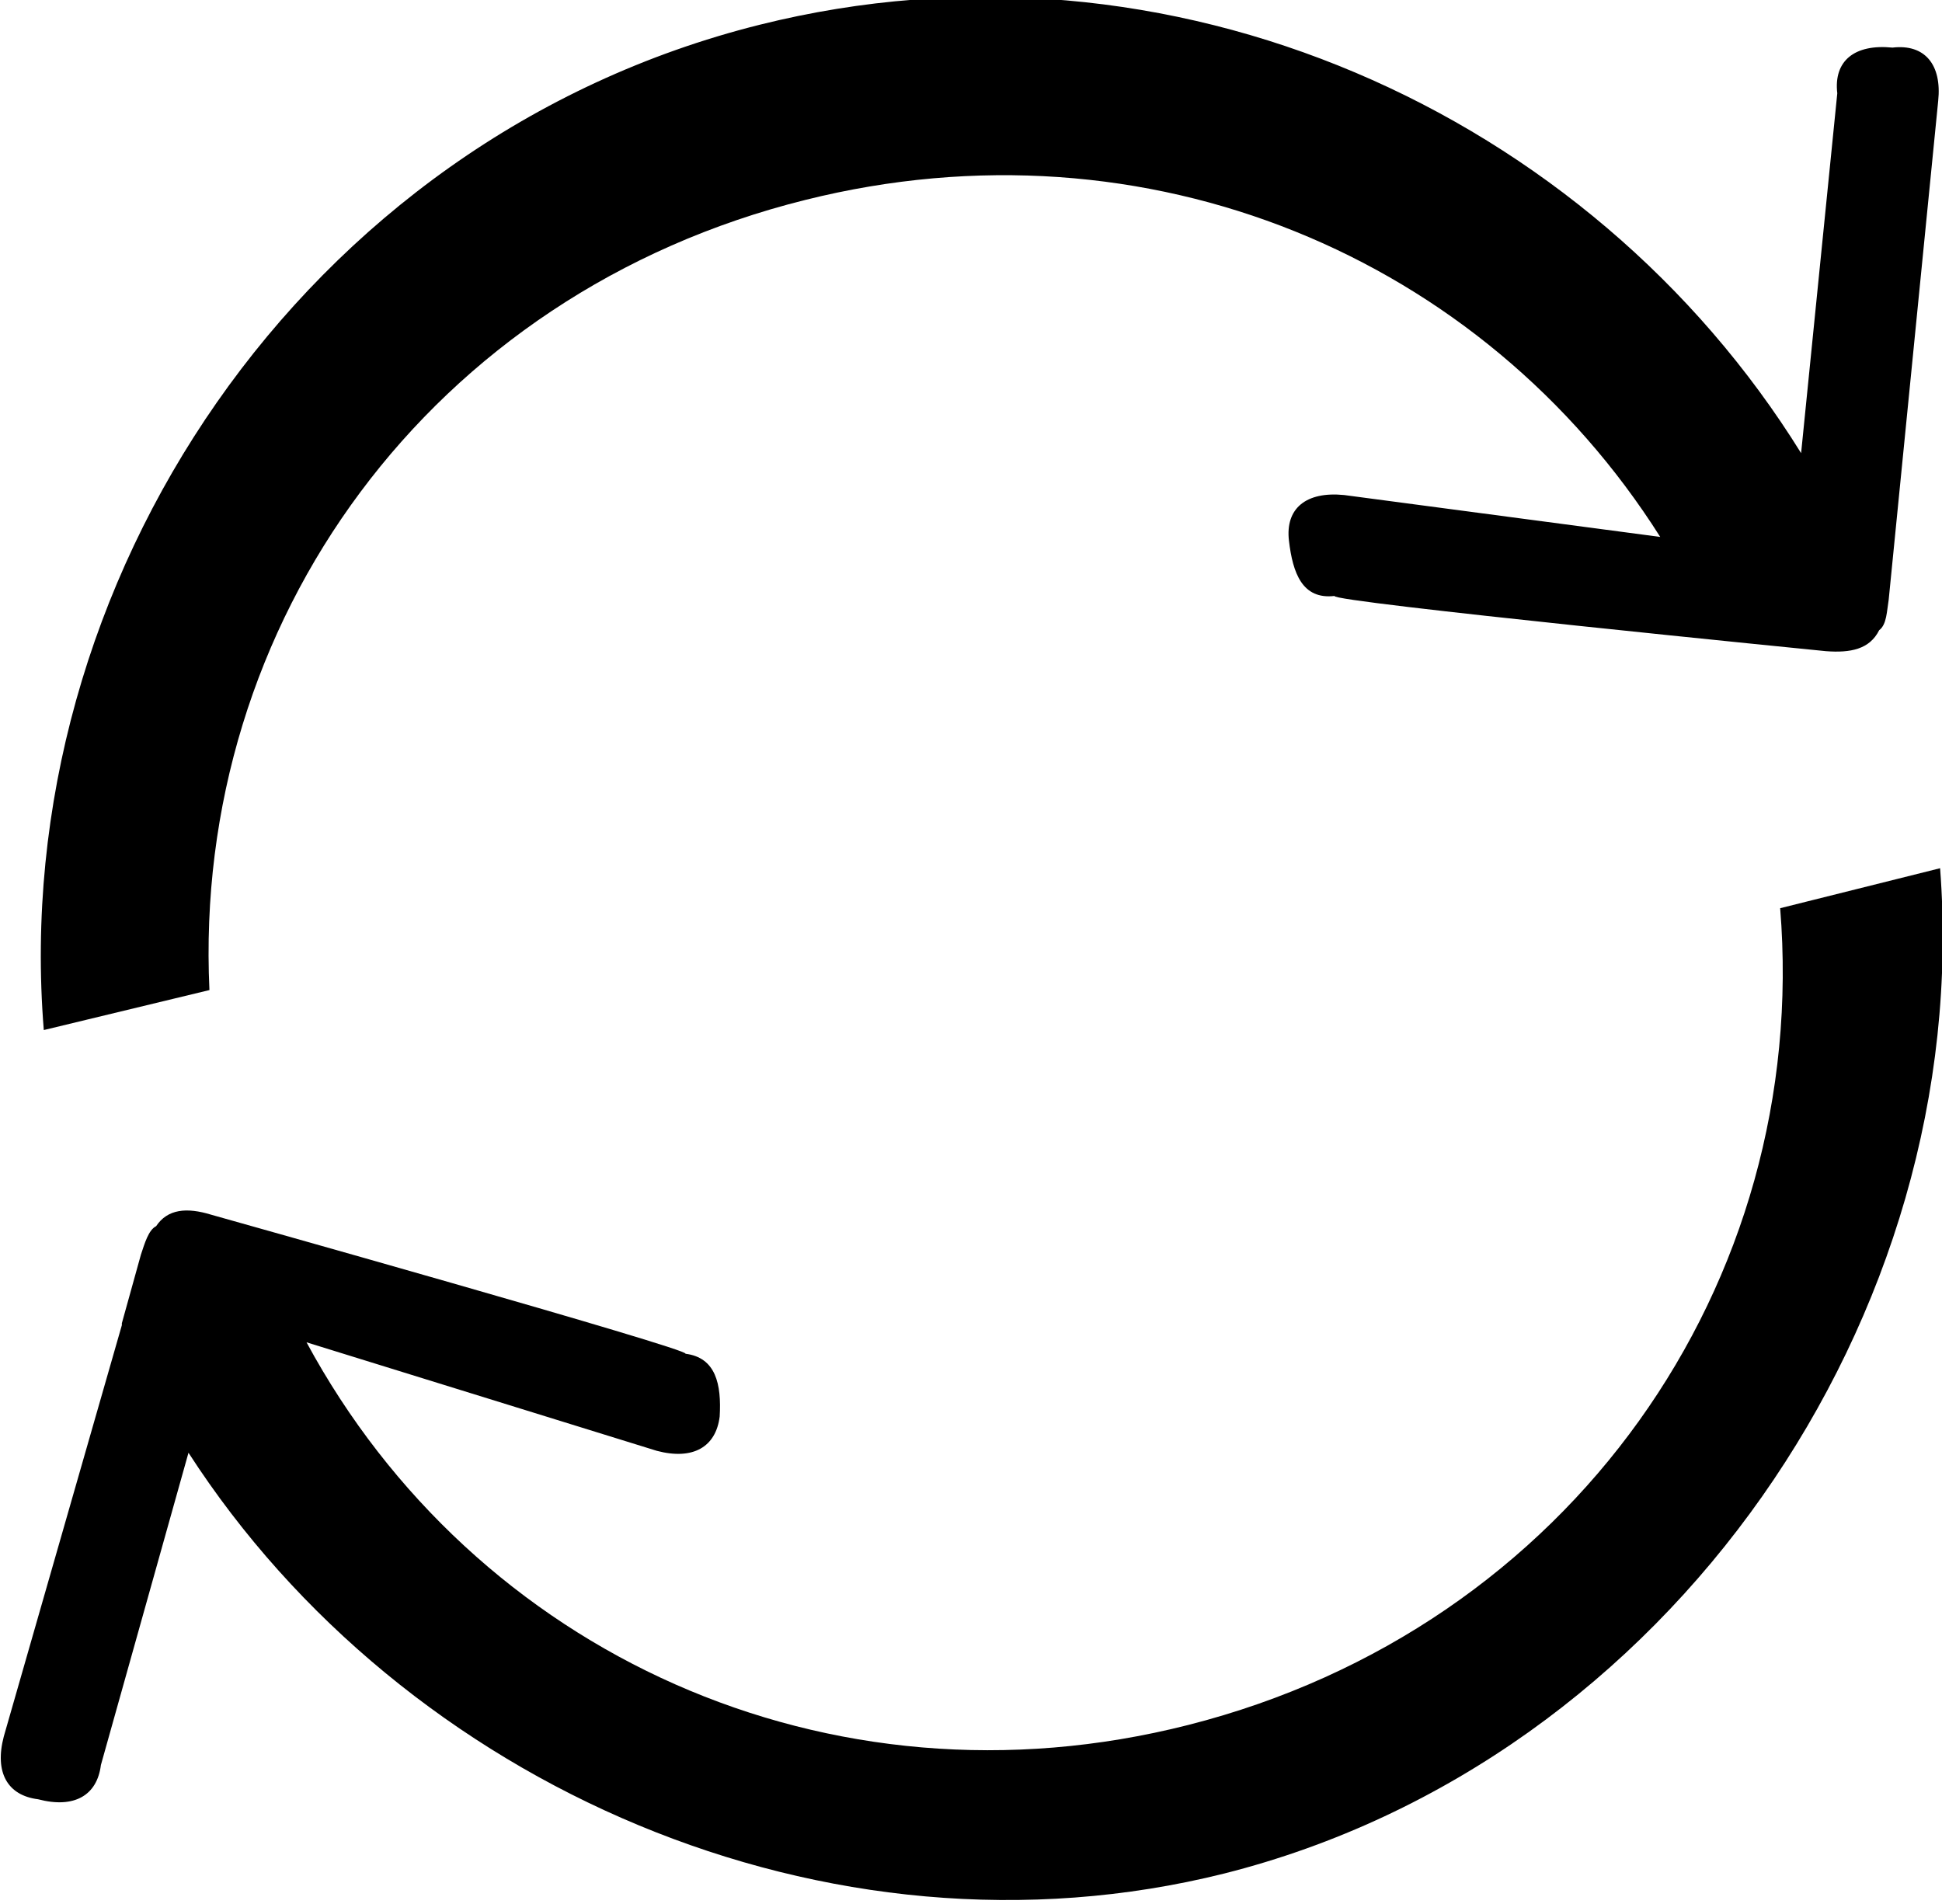
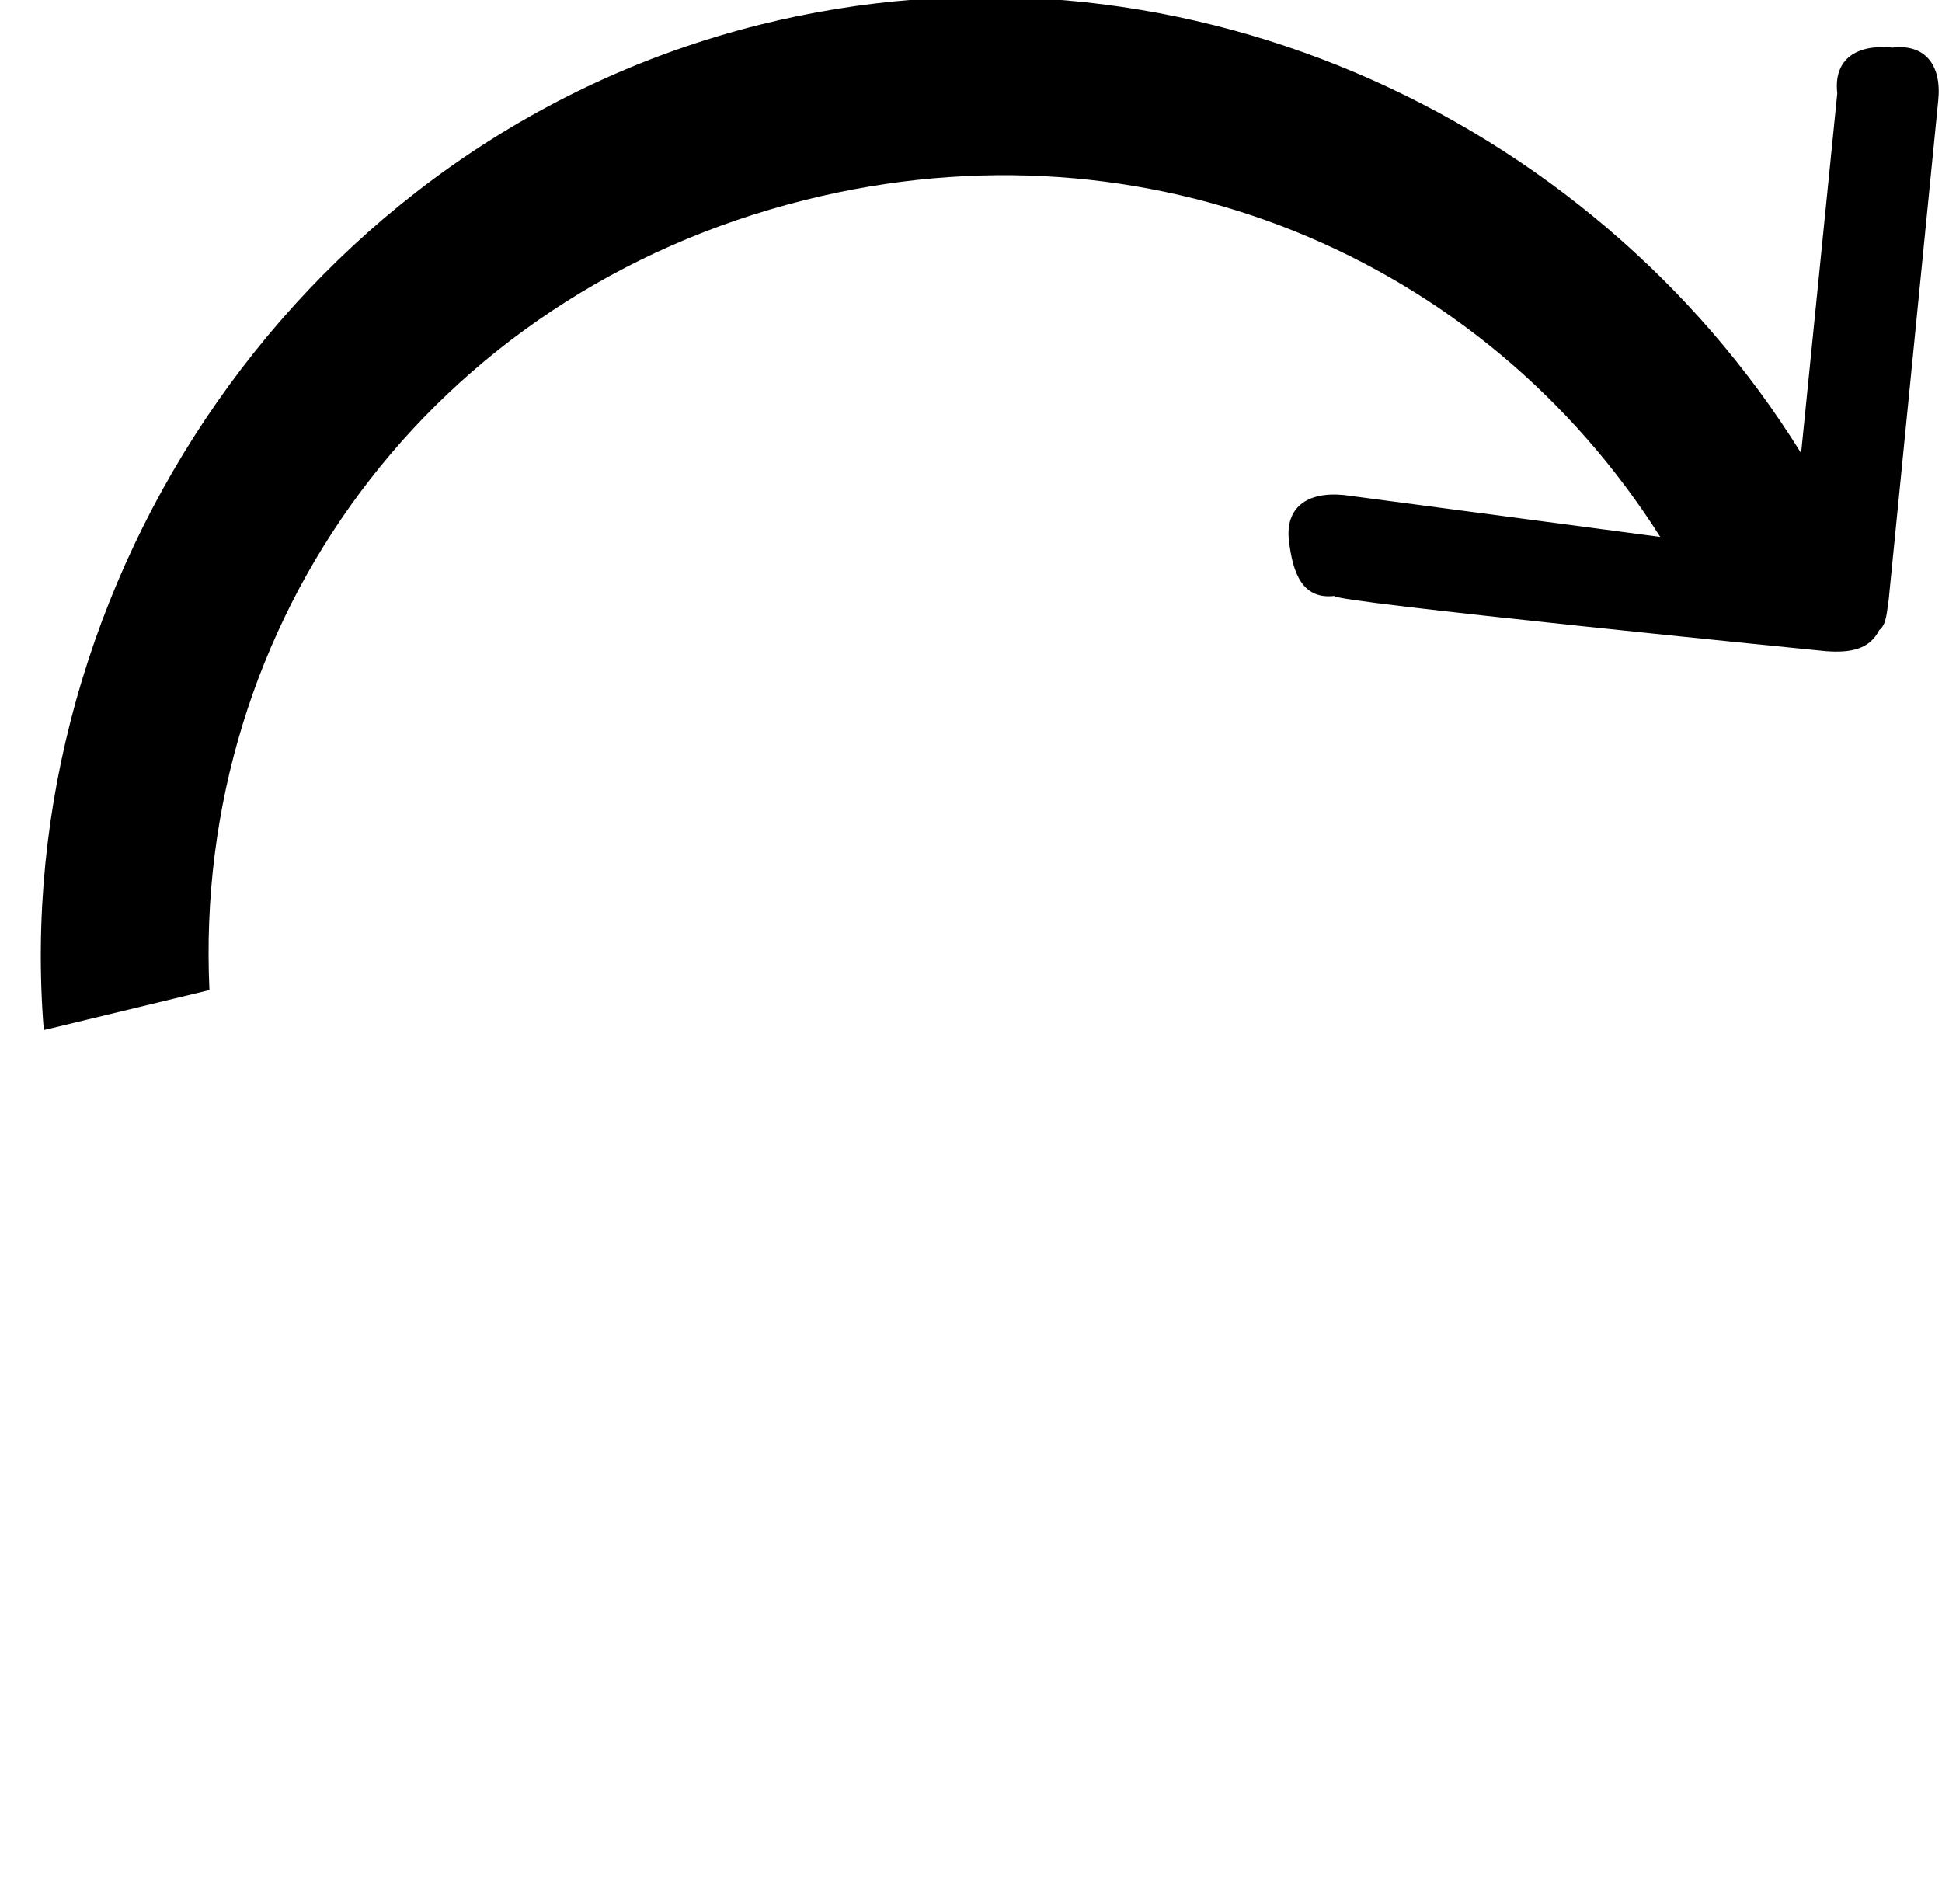
<svg xmlns="http://www.w3.org/2000/svg" version="1.1" id="user" x="0px" y="0px" viewBox="0 0 102 100" style="enable-background:new 0 0 102 100;" xml:space="preserve">
  <g>
    <path d="M99.4,2.5c-2-0.2-3.1,0.7-2.9,2.4l-1.9,18.9C83.5,5.9,61.5-4.1,39.9,1.3c-24,6-39.5,29.3-37.6,52.8L11,52   c-0.9-19.3,11.6-36.6,31.3-41.5c18-4.5,35.6,3,44.9,17.7L70.6,26c-2-0.2-3.1,0.7-2.9,2.4c0.2,1.7,0.7,3.1,2.4,2.9   c-0.4,0.3,25.8,2.9,25.8,2.9c1.3,0.1,2.3-0.1,2.8-1.1c0.4-0.3,0.4-1,0.5-1.6l2.6-26.2C102,3.4,101.1,2.3,99.4,2.5z" />
-     <path d="M62.4,90.6c-18.9,4.8-37.5-3.8-46.3-20.1l18.4,5.7c1.9,0.5,3.1-0.2,3.3-1.8c0.1-1.7-0.2-3.1-1.8-3.3   c0.4-0.2-24.9-7.3-24.9-7.3c-1.3-0.4-2.3-0.3-2.9,0.6c-0.4,0.2-0.6,0.9-0.8,1.5l-1,3.6l0,0c0,0,0,0,0,0.1L0.2,91.2   c-0.5,1.9,0.2,3.1,1.8,3.3c1.9,0.5,3.1-0.2,3.3-1.8l4.6-16.4c11.3,17.5,33.6,27.3,54.4,22.1c23.4-5.9,39.4-29.3,37.6-52.8l-8.4,2.1   C95.1,67.4,82.5,85.5,62.4,90.6z" />
  </g>
</svg>